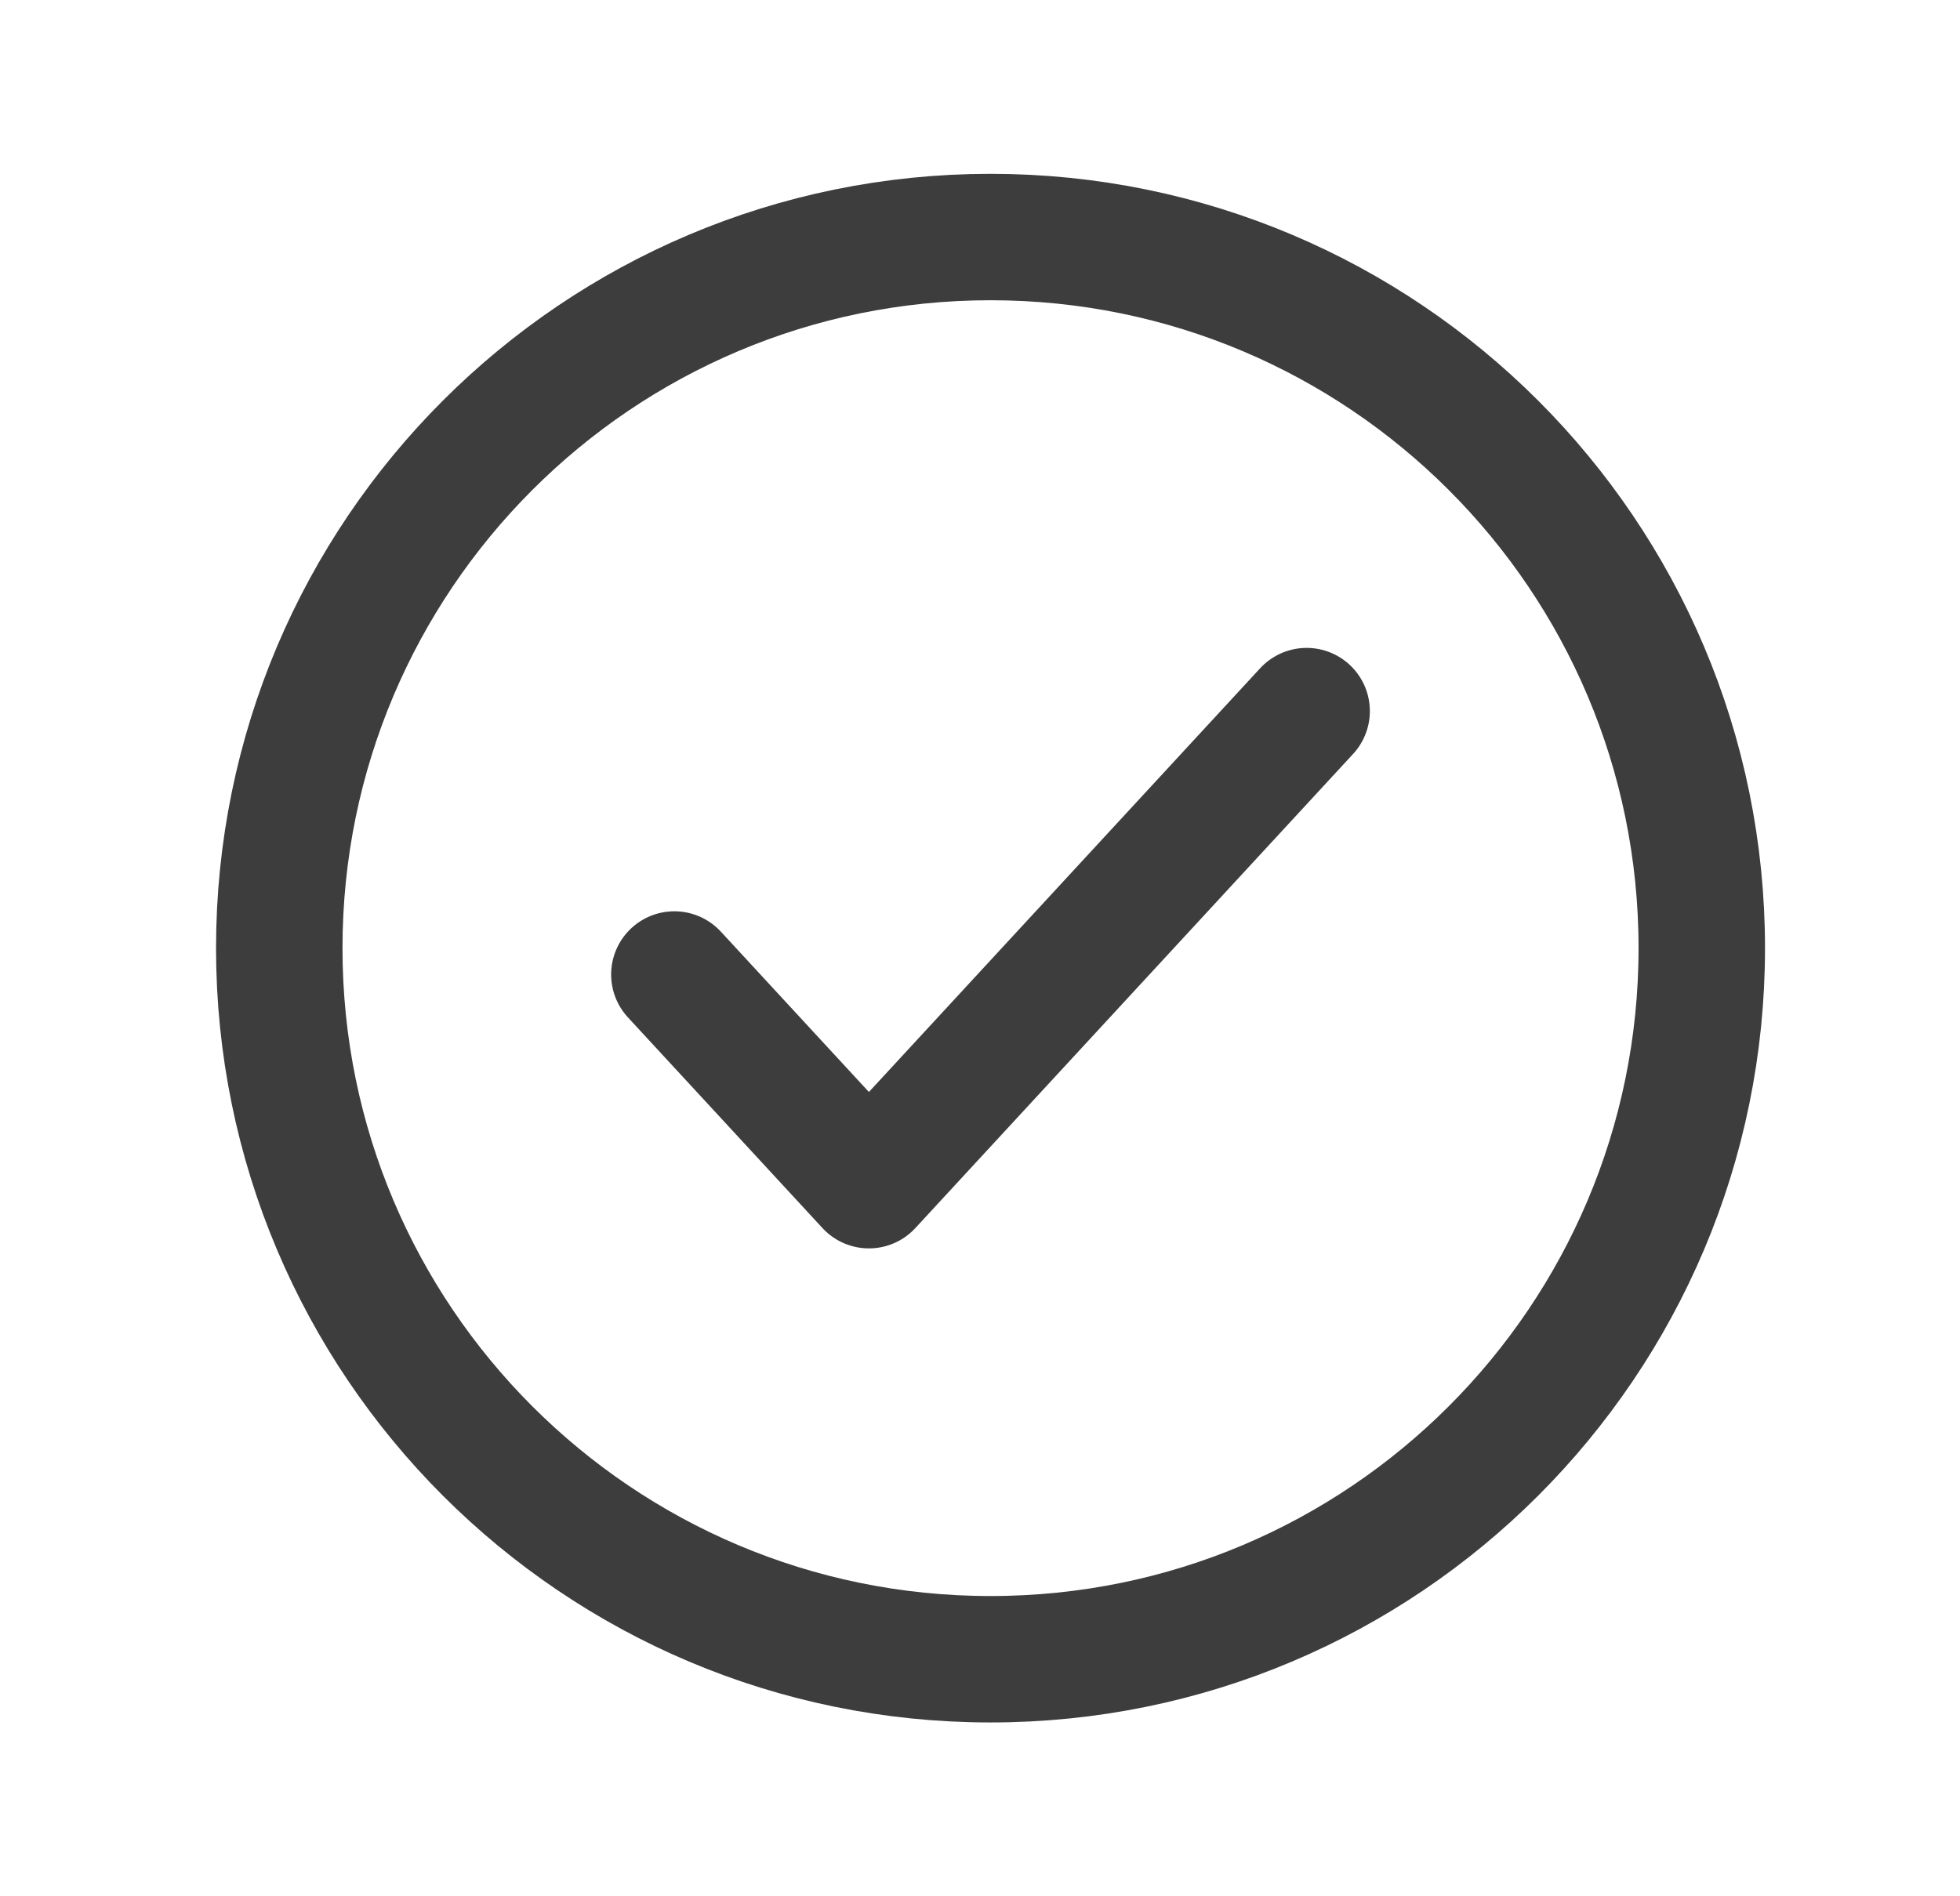
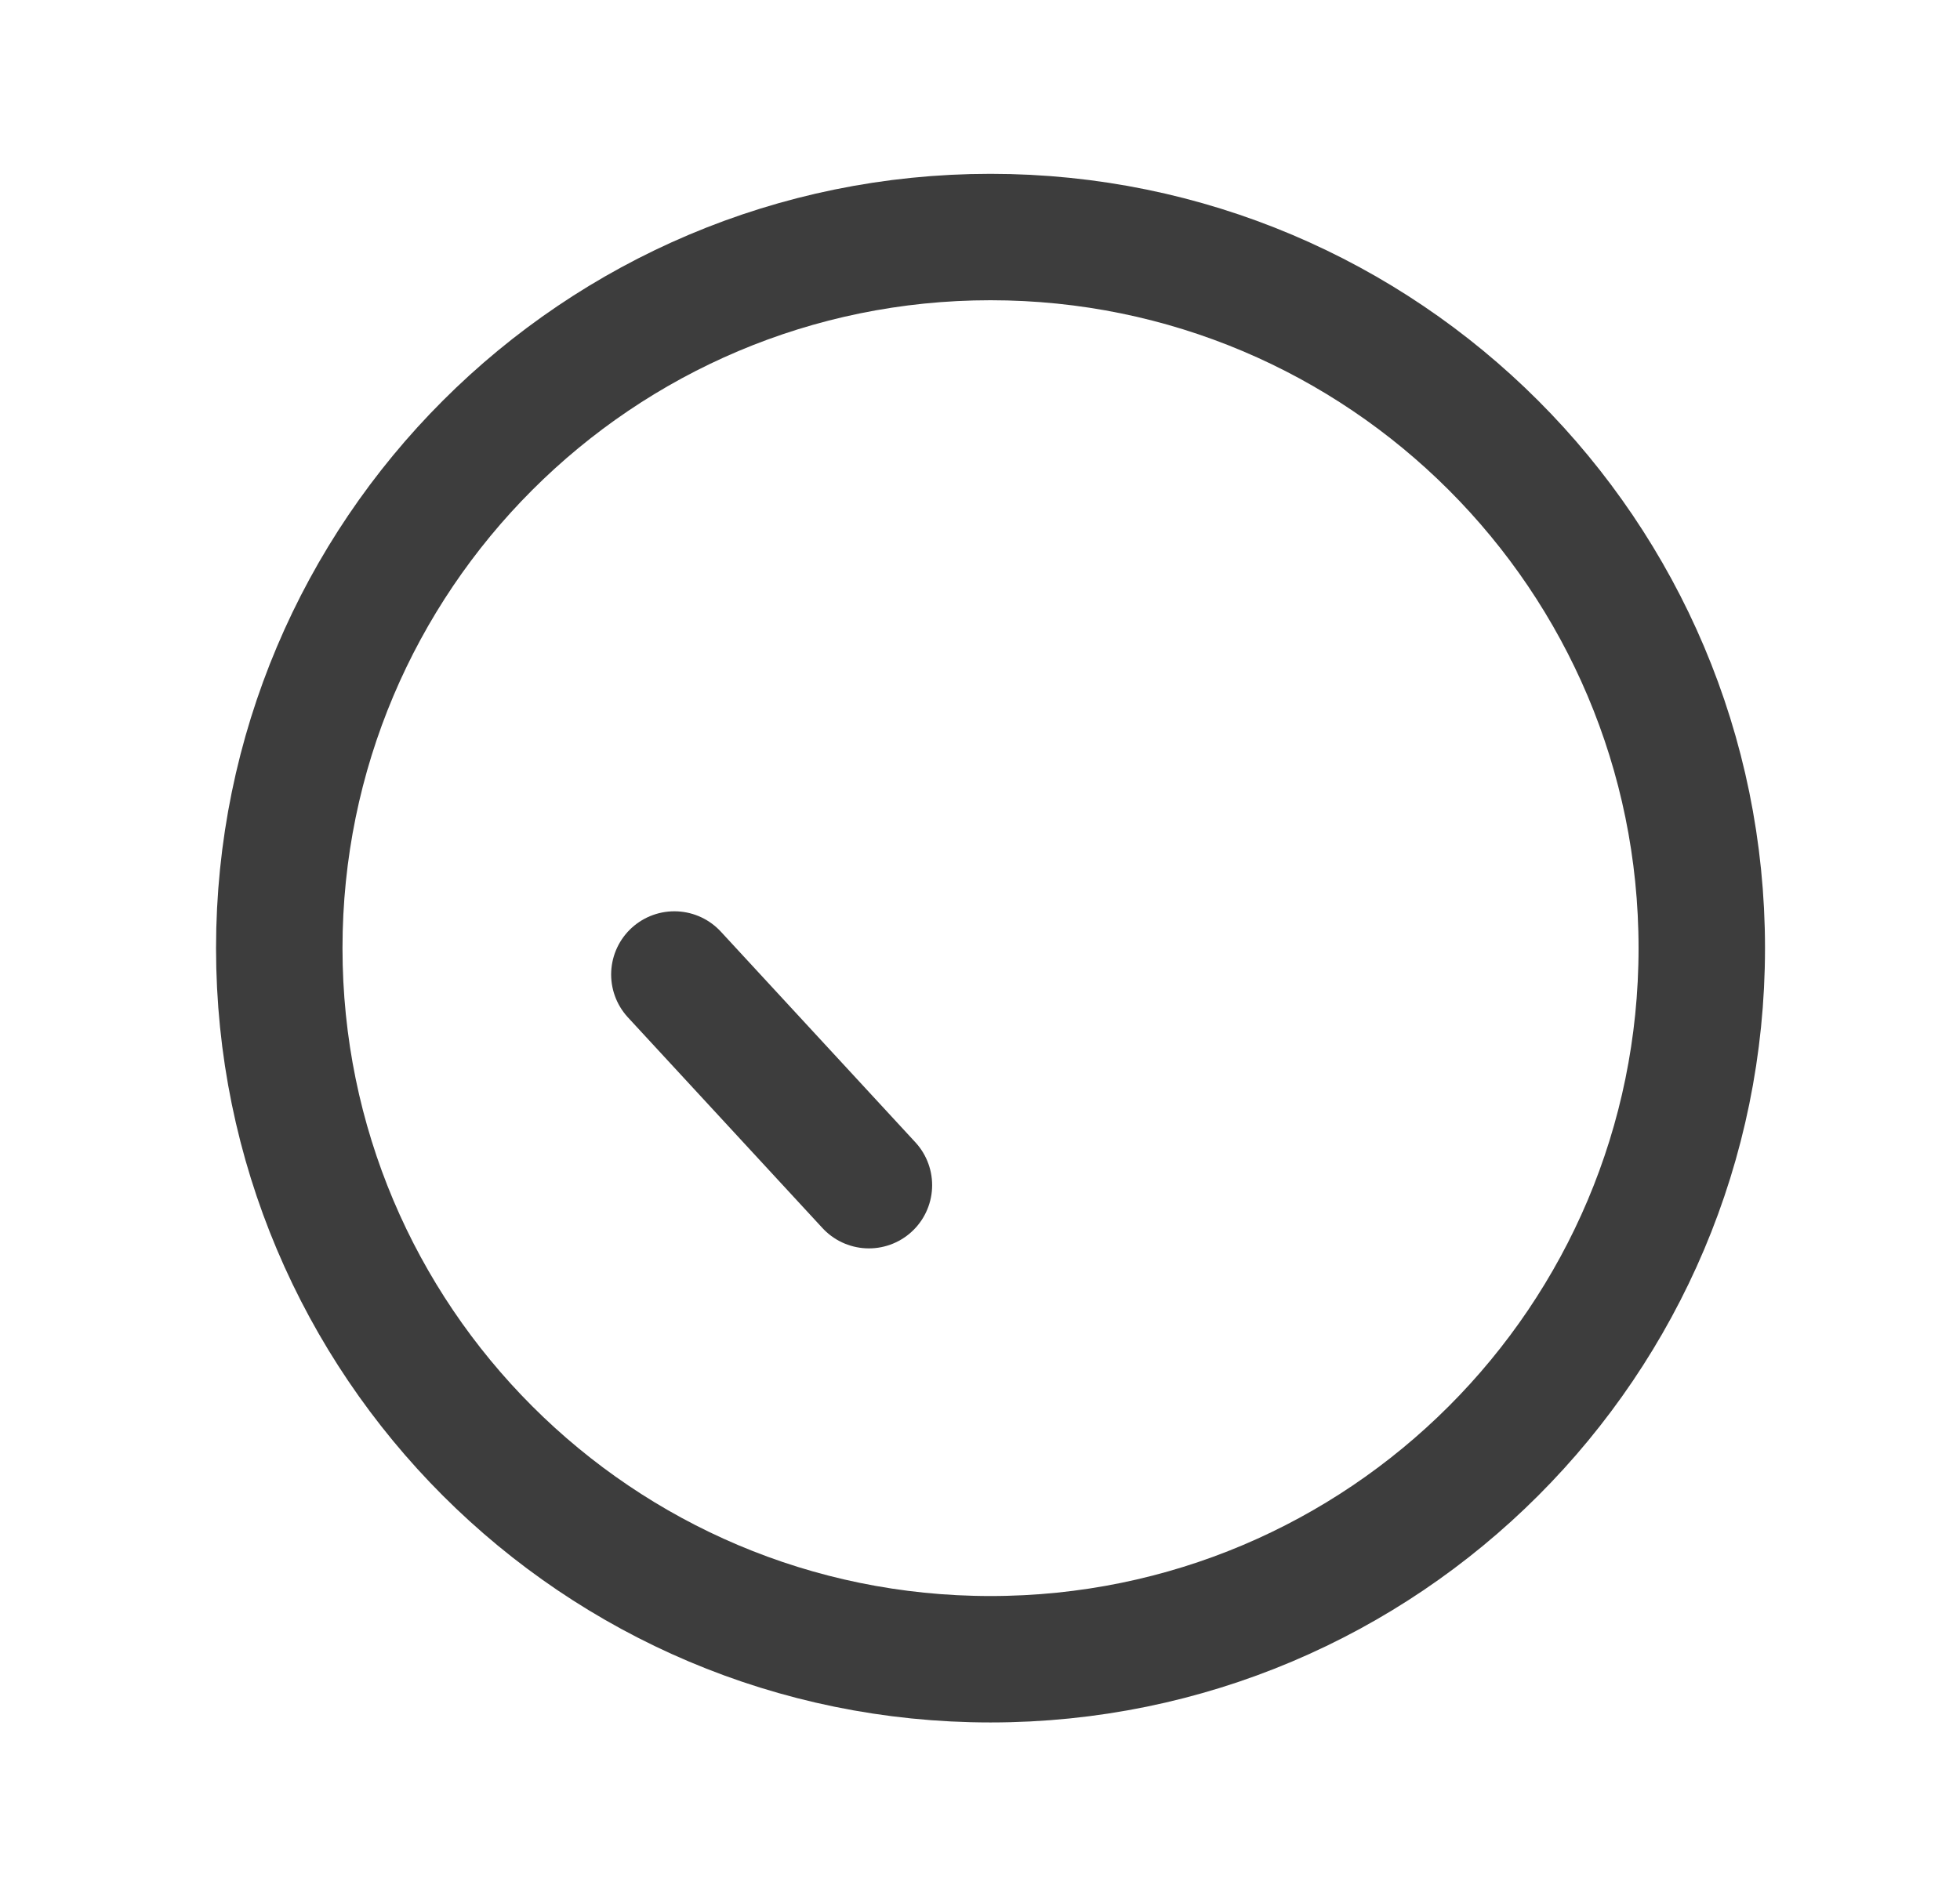
<svg xmlns="http://www.w3.org/2000/svg" width="31" height="30" viewBox="0 0 31 30" fill="none">
-   <path d="M10.666 15.417L13.743 18.75L20.666 11.25M26.916 15C26.916 21.213 21.88 26.25 15.666 26.25C9.453 26.25 4.417 21.213 4.417 15C4.417 8.787 9.453 3.75 15.666 3.75C21.88 3.75 26.916 8.787 26.916 15Z" stroke="#3D3D3D" stroke-width="2" stroke-linecap="round" stroke-linejoin="round" />
+   <path d="M10.666 15.417L13.743 18.75M26.916 15C26.916 21.213 21.88 26.25 15.666 26.25C9.453 26.25 4.417 21.213 4.417 15C4.417 8.787 9.453 3.75 15.666 3.75C21.88 3.75 26.916 8.787 26.916 15Z" stroke="#3D3D3D" stroke-width="2" stroke-linecap="round" stroke-linejoin="round" />
</svg>